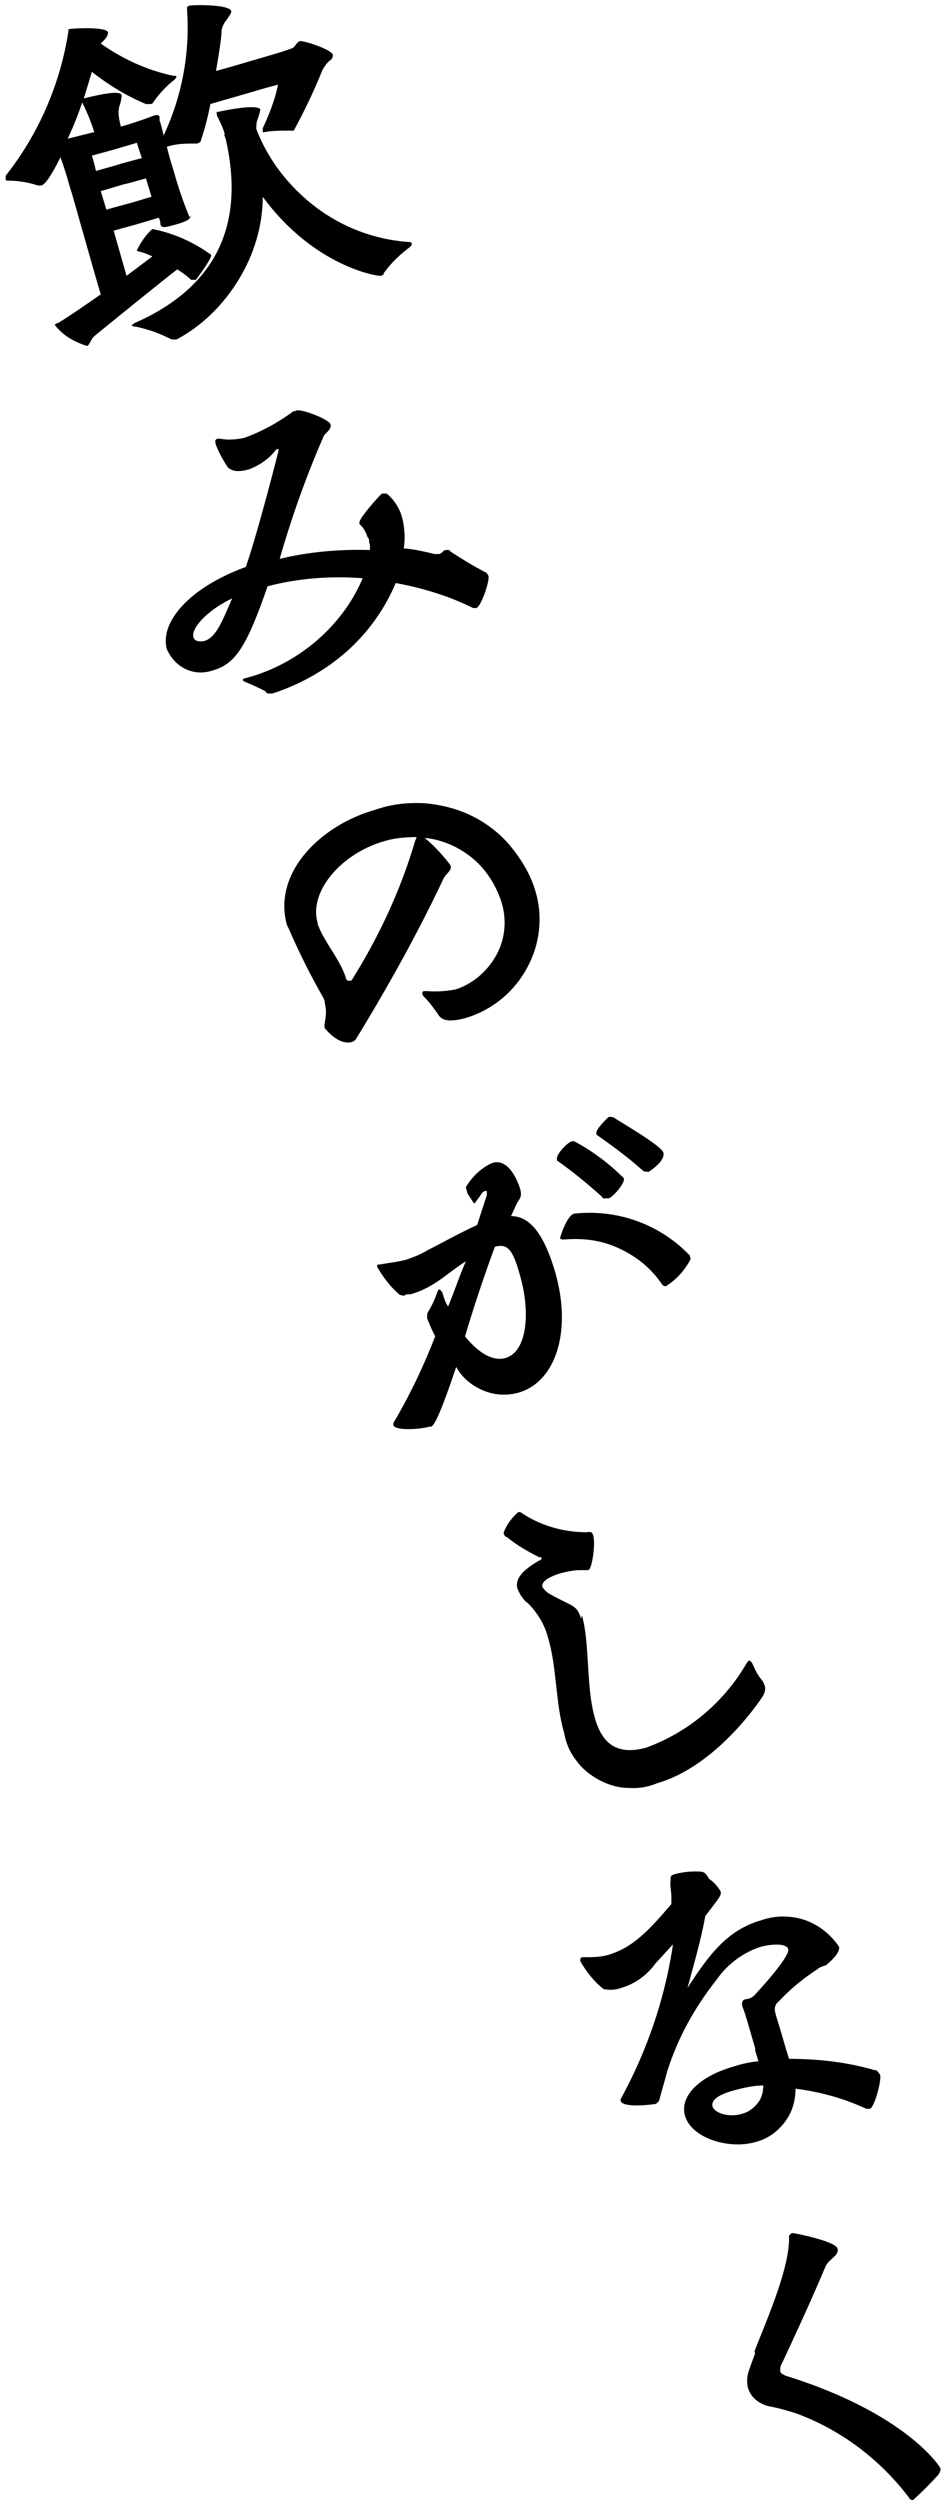
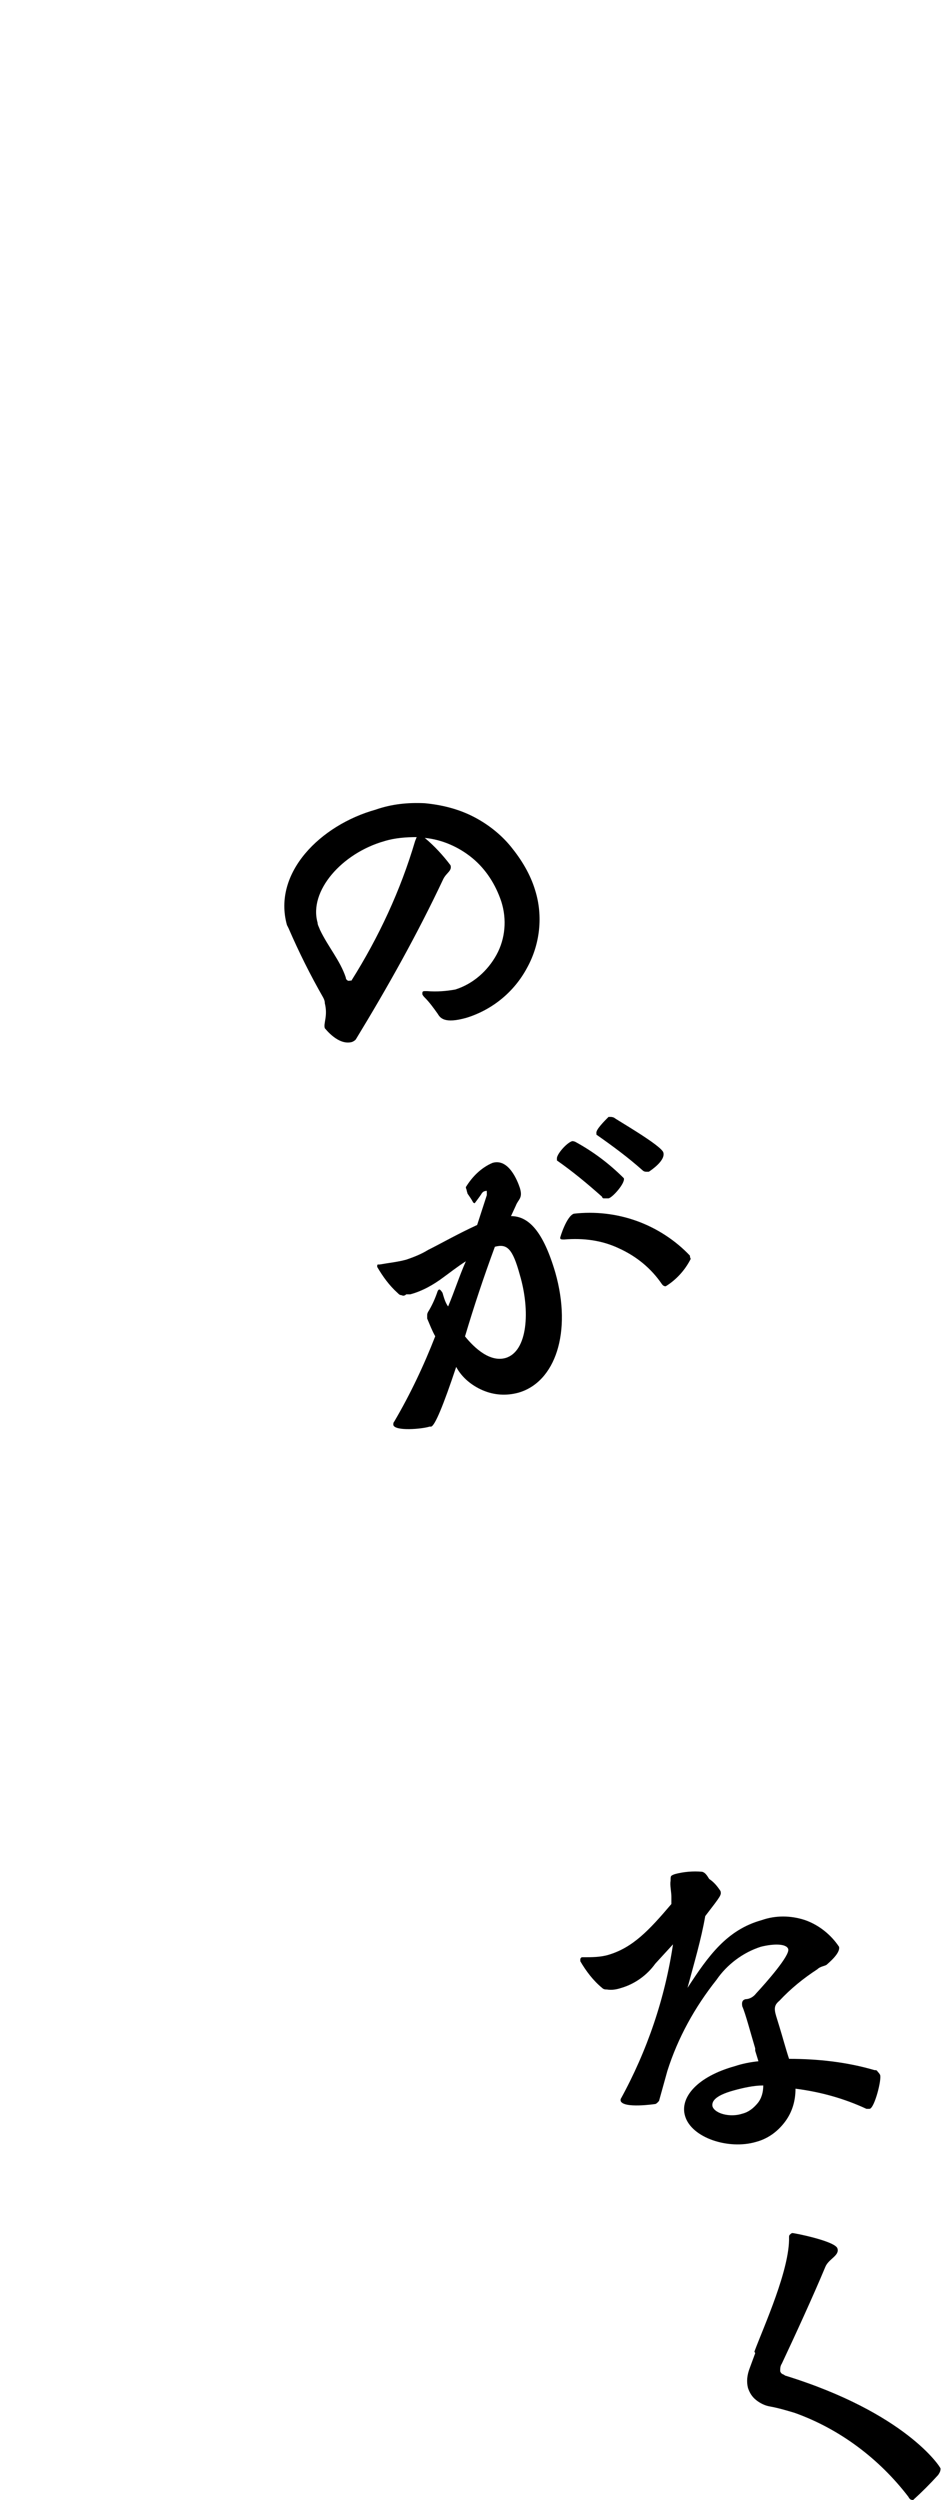
<svg xmlns="http://www.w3.org/2000/svg" id="_レイヤー_1" data-name="レイヤー_1" version="1.1" viewBox="0 0 117 310">
-   <path d="M23.6,26.7c0,.3.2.6-2,1.2-1.4.4-1.6.3-1.7-.1h0c0-.4-.1-.6-.2-.8l-2.7.8-2.9.8,1.6,5.6,3.2-2.4c-.6-.3-1.2-.5-1.6-.6-.4-.1-.3-.1-.3-.2.5-1,1.1-1.9,1.9-2.6,2.6.5,5.1,1.6,7.3,3.2.1.4-1.3,2.3-1.9,3.1,0,0-.1,0-.2,0-.1,0-.3,0-.4,0-.5-.5-1.1-.9-1.7-1.3-1.6,1.2-9.1,7.3-10.2,8.2-.6.5-.6,1.1-1,1.3-1.6-.5-3-1.3-4-2.6,0-.1.2-.2.5-.3,1.3-.8,3.2-2.1,5.2-3.5-1-3.3-3.4-12-3.7-12.9-.3-.9-.5-1.9-1.3-4.1-.5,1-1.7,3.4-2.4,3.5-.1,0-.3,0-.4,0-1.2-.4-2.5-.6-3.7-.6-.2,0-.3,0-.3-.2,0,0,0-.1,0-.2,0,0,0-.1,0-.2,4.1-5.2,6.8-11.4,7.8-18,0,0,0-.1,0-.2,0,0,.1,0,.2,0,.4-.1,4.5-.3,4.7.4,0,.3-.1.6-.6,1.1-.1.1-.2.2-.3.3,2.7,1.9,5.7,3.3,9,4,.2,0,.4,0,.4.1,0,0-.1.3-.4.5-1,.8-1.8,1.7-2.5,2.7,0,.1-.2.2-.3.2-.2,0-.4,0-.6,0-2.4-1-4.7-2.4-6.7-4l-1,3.3c4.4-1.1,4.6-.6,4.7-.4,0,.2-.1.9-.3,1.4-.1.5-.2,1,.2,2.5,1.1-.3,2.3-.7,4.2-1.4h.1c.3-.1.4,0,.5.2v.5c.1,0,.5,1.8.5,1.8,2.3-4.9,3.3-10.3,2.9-15.7,0-.2,0-.3.3-.4.4-.1,5-.2,5.2.7,0,.3-.3.6-.6,1.1-.3.3-.5.8-.6,1.2,0,.8-.3,2.8-.7,5.1l1.8-.5c3.7-1.1,6.3-1.8,7.6-2.3.4-.1.6-.8,1-.9.4-.1,3.9,1,4.1,1.7,0,.2,0,.5-.5.8-.3.3-.6.7-.8,1.1-1,2.5-2.2,5-3.5,7.4,0,0,0,.1-.1.1,0,0-.1,0-.2,0-.1,0-.2,0-.3,0-1.1,0-2.1,0-3.2.2,0,0,0,0-.1,0,0,0,0,0,0-.1,0,0,0-.1,0-.2s0-.1,0-.2c.8-1.7,1.5-3.5,1.9-5.4-.8.2-1.9.5-3.2.9l-1.4.4-3.8,1.1c-.3,1.6-.7,3.1-1.2,4.6,0,0,0,.1-.2.2,0,0-.1,0-.2.1,0,0-.2,0-.2,0-1.2,0-2.4,0-3.6.4.3,1.2.5,1.9.7,2.5.3,1,.9,3.3,2.1,6.2h.2ZM11.7,16.4c-.4-1.3-.9-2.5-1.5-3.7-.5,1.5-1.1,3-1.8,4.5l3.2-.8ZM27.9,16.7c-.2-.8-.6-1.6-1-2.4v-.2c0-.1-.1-.2,0-.2,5.2-1.1,5.4-.4,5.4-.3,0,.1-.2.8-.3,1.1-.2.4-.2.9-.2,1.3,1.5,3.9,4.1,7.2,7.4,9.7,3.3,2.5,7.3,4,11.4,4.3.2,0,.4,0,.5.2,0,0,0,.2-.2.4-1.2.9-2.4,2-3.3,3.3,0,0,0,.2-.1.2,0,0-.1,0-.2.1-.5.1-8.4-1.2-14.7-9.8,0,3.6-1.1,7.2-3,10.3-1.9,3.1-4.5,5.7-7.7,7.4-.1,0-.2,0-.4,0-.1,0-.2,0-.4-.1-1.4-.7-2.8-1.2-4.3-1.5-.3,0-.4-.1-.5-.2,0,0,.2,0,.3-.2,12.2-5.3,13.3-14.6,11.4-22.9l-.2-.5ZM17,17.7l-2.7.8-2.9.8s.3.9.5,1.9c1-.3,2.6-.7,3.1-.9l2.6-.7c-.3-.9-.6-1.8-.6-1.8ZM18.2,22.1c-.8.2-2.1.6-2.6.7-.5.1-2,.6-3.1.9l.7,2.3c1-.3,2.5-.7,2.9-.8l2.7-.8-.7-2.3Z" />
-   <path d="M45.8,67.2c0-.2,0-.4-.2-.6-.2-.6-.5-1.2-1-1.6,0,0,0-.1,0-.2-.1-.5,2.6-3.5,2.8-3.6.1,0,.2,0,.4,0,.1,0,.2,0,.3.1.9.8,1.5,1.8,1.8,2.9.3,1.2.4,2.5.2,3.8,1.3.1,2.6.4,3.8.7.2,0,.4,0,.6,0,.4-.1.5-.5.8-.5.1,0,.2,0,.3,0,.1,0,.2,0,.3.2,1.7,1.1,2.7,1.7,4.2,2.5.2,0,.4.3.5.5.2.6-.9,3.8-1.5,4-.1,0-.3,0-.4,0-3-1.5-6.3-2.5-9.6-3.1-1.4,3.3-3.5,6.2-6.1,8.5s-5.8,4.1-9.2,5.2c-.2,0-.3,0-.5,0-.1,0-.3-.1-.4-.3-.8-.4-1.6-.8-2.4-1.1-.2-.1-.4-.2-.4-.3,0,0,0-.1.3-.2,3.2-.8,6.2-2.4,8.7-4.5,2.5-2.1,4.6-4.8,5.9-7.9-4-.3-8,0-11.8,1-2.5,7.2-3.9,9.6-6.7,10.4-1.1.4-2.3.4-3.4-.1-1.1-.5-1.9-1.4-2.4-2.5-.9-3.3,2.7-7.6,9.8-10.2,1.5-4.3,4.1-14.5,4.1-14.6h-.3c-.9,1.2-2.1,2-3.4,2.5-1.8.5-2.3,0-2.6-.2-.6-.9-1.1-1.8-1.5-2.8-.1-.4-.2-.7.2-.8.1,0,.2,0,.3,0,1,.2,2,.1,3-.1,2.2-.8,4.2-1.9,6.1-3.3.1,0,.2,0,.4-.1.7-.2,4,1.1,4.2,1.7.2.6-.6,1.1-.8,1.4-2.2,5-4,10.1-5.5,15.3,3.7-.9,7.5-1.2,11.2-1.1v-.6ZM24,79c.1.5.7.6,1.3.5,1.4-.4,2.1-2,3.5-5.3-3.5,1.7-5.1,3.9-4.8,4.8h0Z" />
  <path d="M35.6,114.7c-1.8-6.5,4.2-12.4,11-14.3,2-.7,4-.9,6.1-.8,2.1.2,4.1.7,5.9,1.6,1.8.9,3.5,2.2,4.8,3.8,1.3,1.6,2.4,3.4,3,5.4,1,3.2.6,6.7-1,9.6-1.6,3-4.3,5.2-7.5,6.2-2.8.8-3.3,0-3.6-.5-.5-.7-1-1.4-1.6-2-.1-.1-.2-.2-.3-.4,0-.3,0-.4.3-.4,0,0,.2,0,.3,0,1.2.1,2.4,0,3.5-.2,2.2-.7,4-2.3,5.1-4.3,1.1-2,1.3-4.4.6-6.6-.7-2.1-1.9-4-3.6-5.4-1.7-1.4-3.8-2.3-5.9-2.5,1.2,1,2.3,2.2,3.2,3.4.2.7-.5.9-.9,1.7-3.2,6.8-6.9,13.4-10.8,19.8-.1.2-.3.3-.5.4-1.7.5-3.3-1.6-3.4-1.7-.2-.6.4-1.5,0-3.1,0-.3-.1-.5-.2-.7-1.6-2.8-3-5.6-4.3-8.6l-.2-.4ZM51.8,103.8c-1.4,0-2.8.1-4.1.5-5.3,1.5-9.4,6.2-8.3,10.1,0,.3.2.6.3.9,1,2.1,2.5,3.8,3.2,5.9,0,.3.3.5.5.4.2,0,.1,0,.2,0,3.4-5.4,6.1-11.2,7.9-17.3l.2-.5Z" />
  <path d="M53.3,176.9c-.9.3-4.3.6-4.5-.2,0-.2,0-.3.1-.4,2-3.4,3.7-7,5.1-10.6-.4-.7-.7-1.5-1-2.2,0-.1,0-.2,0-.4,0-.1,0-.2.1-.4.5-.8.9-1.7,1.2-2.6,0,0,.1-.2.2-.2.1,0,.2.1.4.4.1.3.3,1.2.7,1.7.8-1.9,1.4-3.8,2.2-5.6-1.1.7-2.1,1.5-2.8,2-1.2.9-2.6,1.7-4.1,2.1h-.5c-.2.2-.4.2-.6.1-.2,0-.3-.1-.5-.3-1-.9-1.8-2-2.5-3.2,0-.2,0-.3.1-.3h.2c1.1-.2,2.2-.3,3.3-.6.9-.3,1.9-.7,2.7-1.2,1.8-.9,3.7-2,6.1-3.1l1.2-3.7c0-.1,0-.3,0-.4,0-.1,0-.2-.2-.1-.2,0-.4.2-.5.4-.2.3-.5.7-.8,1.1,0,0,0,0,0,0,0,0,0,0,0,0,0,0-.1,0-.2-.1-.2-.4-.5-.8-.7-1.1,0-.1-.1-.3-.1-.4,0-.1-.1-.2-.1-.4.8-1.3,1.9-2.4,3.3-3,2-.6,3.1,2.2,3.4,3.1.4,1.3-.2,1.4-.5,2.2l-.6,1.3c2.2,0,4,1.9,5.5,7,2.1,7.4,0,13.6-4.6,14.9-1.5.4-3,.3-4.4-.3-1.4-.6-2.6-1.6-3.3-2.9q-2.4,7.2-3.1,7.4ZM57.6,165.6c.8,1,2.9,3.4,5.1,2.8,2.8-.8,3.1-5.9,1.8-10.3-.9-3.3-1.6-3.9-3.1-3.5-1.4,3.8-2.6,7.4-3.7,11.1h-.2ZM82.6,159.5c-.1,0-.3,0-.5-.3-1.3-1.9-3.1-3.4-5.3-4.4-2.1-1-4.4-1.3-6.8-1.1-.3,0-.5,0-.5-.2,0-.1.8-2.7,1.7-3,2.6-.3,5.3,0,7.8.9,2.5.9,4.8,2.4,6.6,4.3,0,.1,0,.2.1.4-.7,1.4-1.8,2.6-3.1,3.4h0ZM75.2,148.6c-.1,0-.2,0-.3,0-.1,0-.2-.1-.2-.2-1.8-1.6-3.6-3.1-5.6-4.5,0,0,0-.1,0-.2-.1-.5,1.2-2,1.9-2.2,0,0,.2,0,.4.1,2.2,1.2,4.2,2.7,6,4.5.2.6-1.4,2.4-1.9,2.5h0ZM74,140.7s0,0,0-.1c0,0,0,0,0-.1-.1-.4,1-1.5,1.5-2,.1,0,.2,0,.3,0,0,0,.2,0,.4.1.2.2,5.8,3.4,6.1,4.3.3,1-1.5,2.2-1.8,2.4,0,0-.2,0-.3,0-.1,0-.3,0-.5-.2-1.8-1.6-3.7-3-5.7-4.4h0Z" />
-   <path d="M72.2,200.3c1,3.5.5,8.9,1.6,12.7.8,2.9,2.5,4.8,6.4,3.7,5.2-1.9,9.6-5.6,12.4-10.4.2-.3.3-.4.4-.4,0,0,.3.2.4.5.3.7.6,1.3,1.1,1.9.2.2.3.5.4.8.1.4,0,.8-.3,1.3-1.8,2.7-6.8,8.9-13,10.7-1.2.5-2.4.7-3.7.6-1.2,0-2.5-.4-3.6-1-1.1-.6-2.1-1.4-2.8-2.4-.8-1-1.3-2.2-1.5-3.4-1.1-3.7-.9-8.2-2-11.8-.4-1.6-1.3-3.1-2.5-4.3-.6-.4-1-1.1-1.3-1.8-.4-1.5,1.2-2.6,2.7-3.5.2,0,.3-.2.3-.3,0,0,0-.1-.1-.1,0,0-.1,0-.2,0-1.4-.7-2.8-1.5-4-2.5-.2,0-.3-.2-.4-.4,0,0,0-.1,0-.2.4-1,1-1.8,1.8-2.5,0,0,.1,0,.2,0,0,0,.1,0,.2.1,2.4,1.6,5.2,2.4,8.1,2.4.5-.1.7,0,.8.4.3.9-.1,4.1-.6,4.3-.4,0-.7,0-1.1,0-.8,0-1.6.2-2.4.4-1.3.4-2.4,1-2.2,1.7.2.3.5.6.8.8,3,1.7,3.4,1.3,4,3.1h0Z" />
  <path d="M93.7,254c-.6-2-1.2-4.3-1.6-5.2-.1-.5,0-.8.4-.9.5,0,1-.3,1.3-.7,1.3-1.4,4.2-4.7,4-5.5-.2-.7-1.8-.7-3.4-.3-2.2.7-4.2,2.2-5.5,4.1-2.7,3.4-4.8,7.2-6.1,11.3l-1,3.6c0,.1-.1.2-.2.3,0,0-.2.2-.3.2,0,0-4,.6-4.3-.4,0,0,0,0,0-.1,0,0,0-.1,0-.1,3.3-6,5.5-12.5,6.5-19.2l-2.2,2.4c-1,1.4-2.5,2.5-4.2,3-.6.2-1.2.3-1.8.2-.2,0-.4,0-.6-.2-1.1-.9-2-2.1-2.7-3.3,0-.1,0-.2,0-.3,0,0,.1-.2.2-.2,0,0,.1,0,.2,0,1,0,2.1,0,3.1-.3,3-.9,5-3,7.8-6.3,0-.3,0-.6,0-.9,0-.6-.2-1.4-.1-2,0-.6,0-.6.5-.8,1.1-.3,2.3-.4,3.4-.3.5.1.8.8.9.9.6.4,1,.9,1.4,1.5.1.5.1.5-1.9,3.1-.5,2.9-1.4,5.9-2.2,8.9,2.6-4,4.9-7.2,9.2-8.4,1.7-.6,3.6-.6,5.4,0,1.7.6,3.2,1.8,4.2,3.3.2.8-1.3,2-1.5,2.2-.2.2-.8.2-1.2.6-1.7,1.1-3.3,2.4-4.7,3.9-.6.5-.7.9-.4,1.9l.4,1.3c.4,1.3.8,2.8,1.2,4,3.6,0,7.2.4,10.6,1.4.2,0,.3,0,.4.2.1.1.2.2.3.4.2.6-.7,4.1-1.3,4.2,0,0-.1,0-.2,0,0,0-.1,0-.2,0-2.8-1.3-5.7-2.1-8.8-2.5,0,1.5-.4,2.9-1.3,4.1-.9,1.2-2.1,2.1-3.6,2.5-3.4,1-8-.5-8.8-3.2-.7-2.3,1.5-4.9,6.2-6.2.9-.3,1.9-.5,2.9-.6l-.4-1.3ZM91.1,259.2c-2.6.7-2.8,1.5-2.7,2,.3.9,2.2,1.4,3.7.9.8-.2,1.4-.7,1.9-1.3.5-.6.7-1.4.7-2.2-1.2,0-2.5.3-3.6.6Z" />
  <path d="M93.6,291.6c1.2-3.2,4.4-10.2,4.3-14.2,0-.1,0-.2.1-.3,0,0,.2-.2.3-.2.3,0,5.3,1,5.6,1.9.3.9-1.1,1.3-1.5,2.3-1.5,3.6-3.8,8.6-5.4,12-.2.3-.2.6-.2.9,0,.1.1.3.3.4.1,0,.3.2.4.2,14.8,4.6,19.1,11.2,19.2,11.5,0,.3-.1.5-.3.8-1,1.1-2,2.1-3.1,3.1-.2,0-.4,0-.6-.4-3.6-4.7-8.5-8.4-14.1-10.4-1-.3-2-.6-3.1-.8-.6-.1-1.2-.4-1.7-.8-.5-.4-.8-.9-1-1.5-.2-.8-.1-1.6.2-2.4l.7-1.9Z" />
</svg>